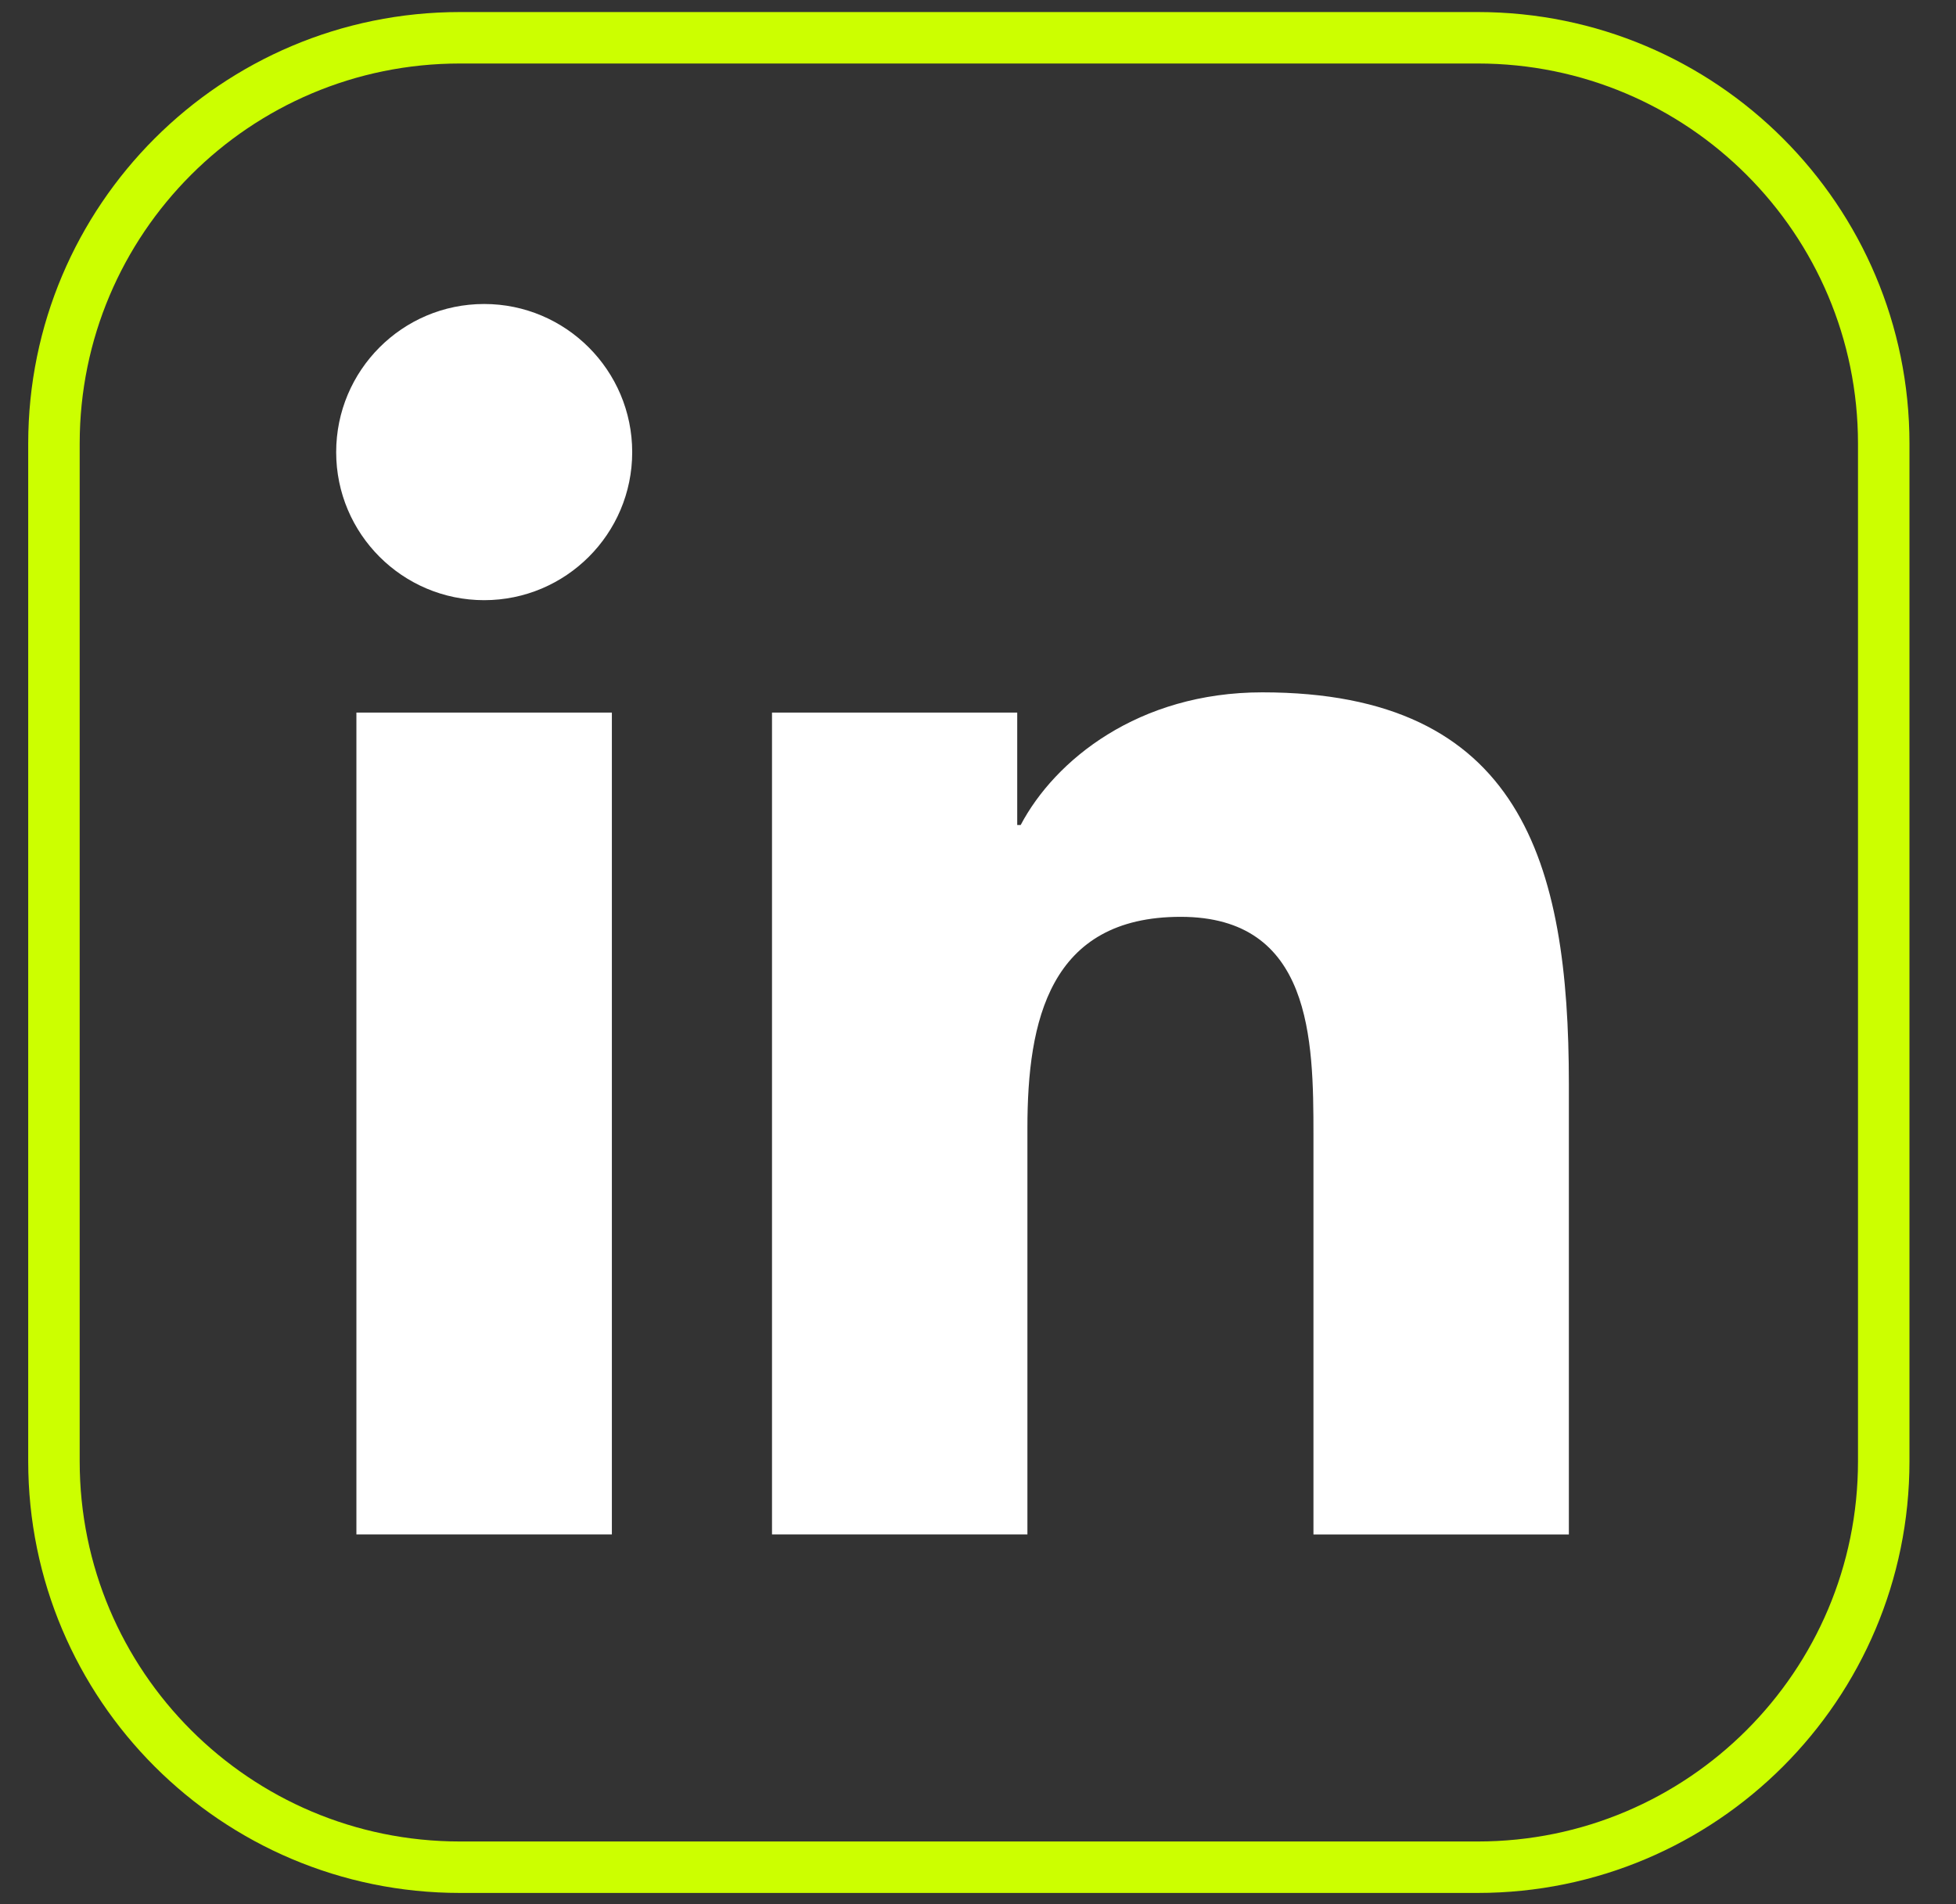
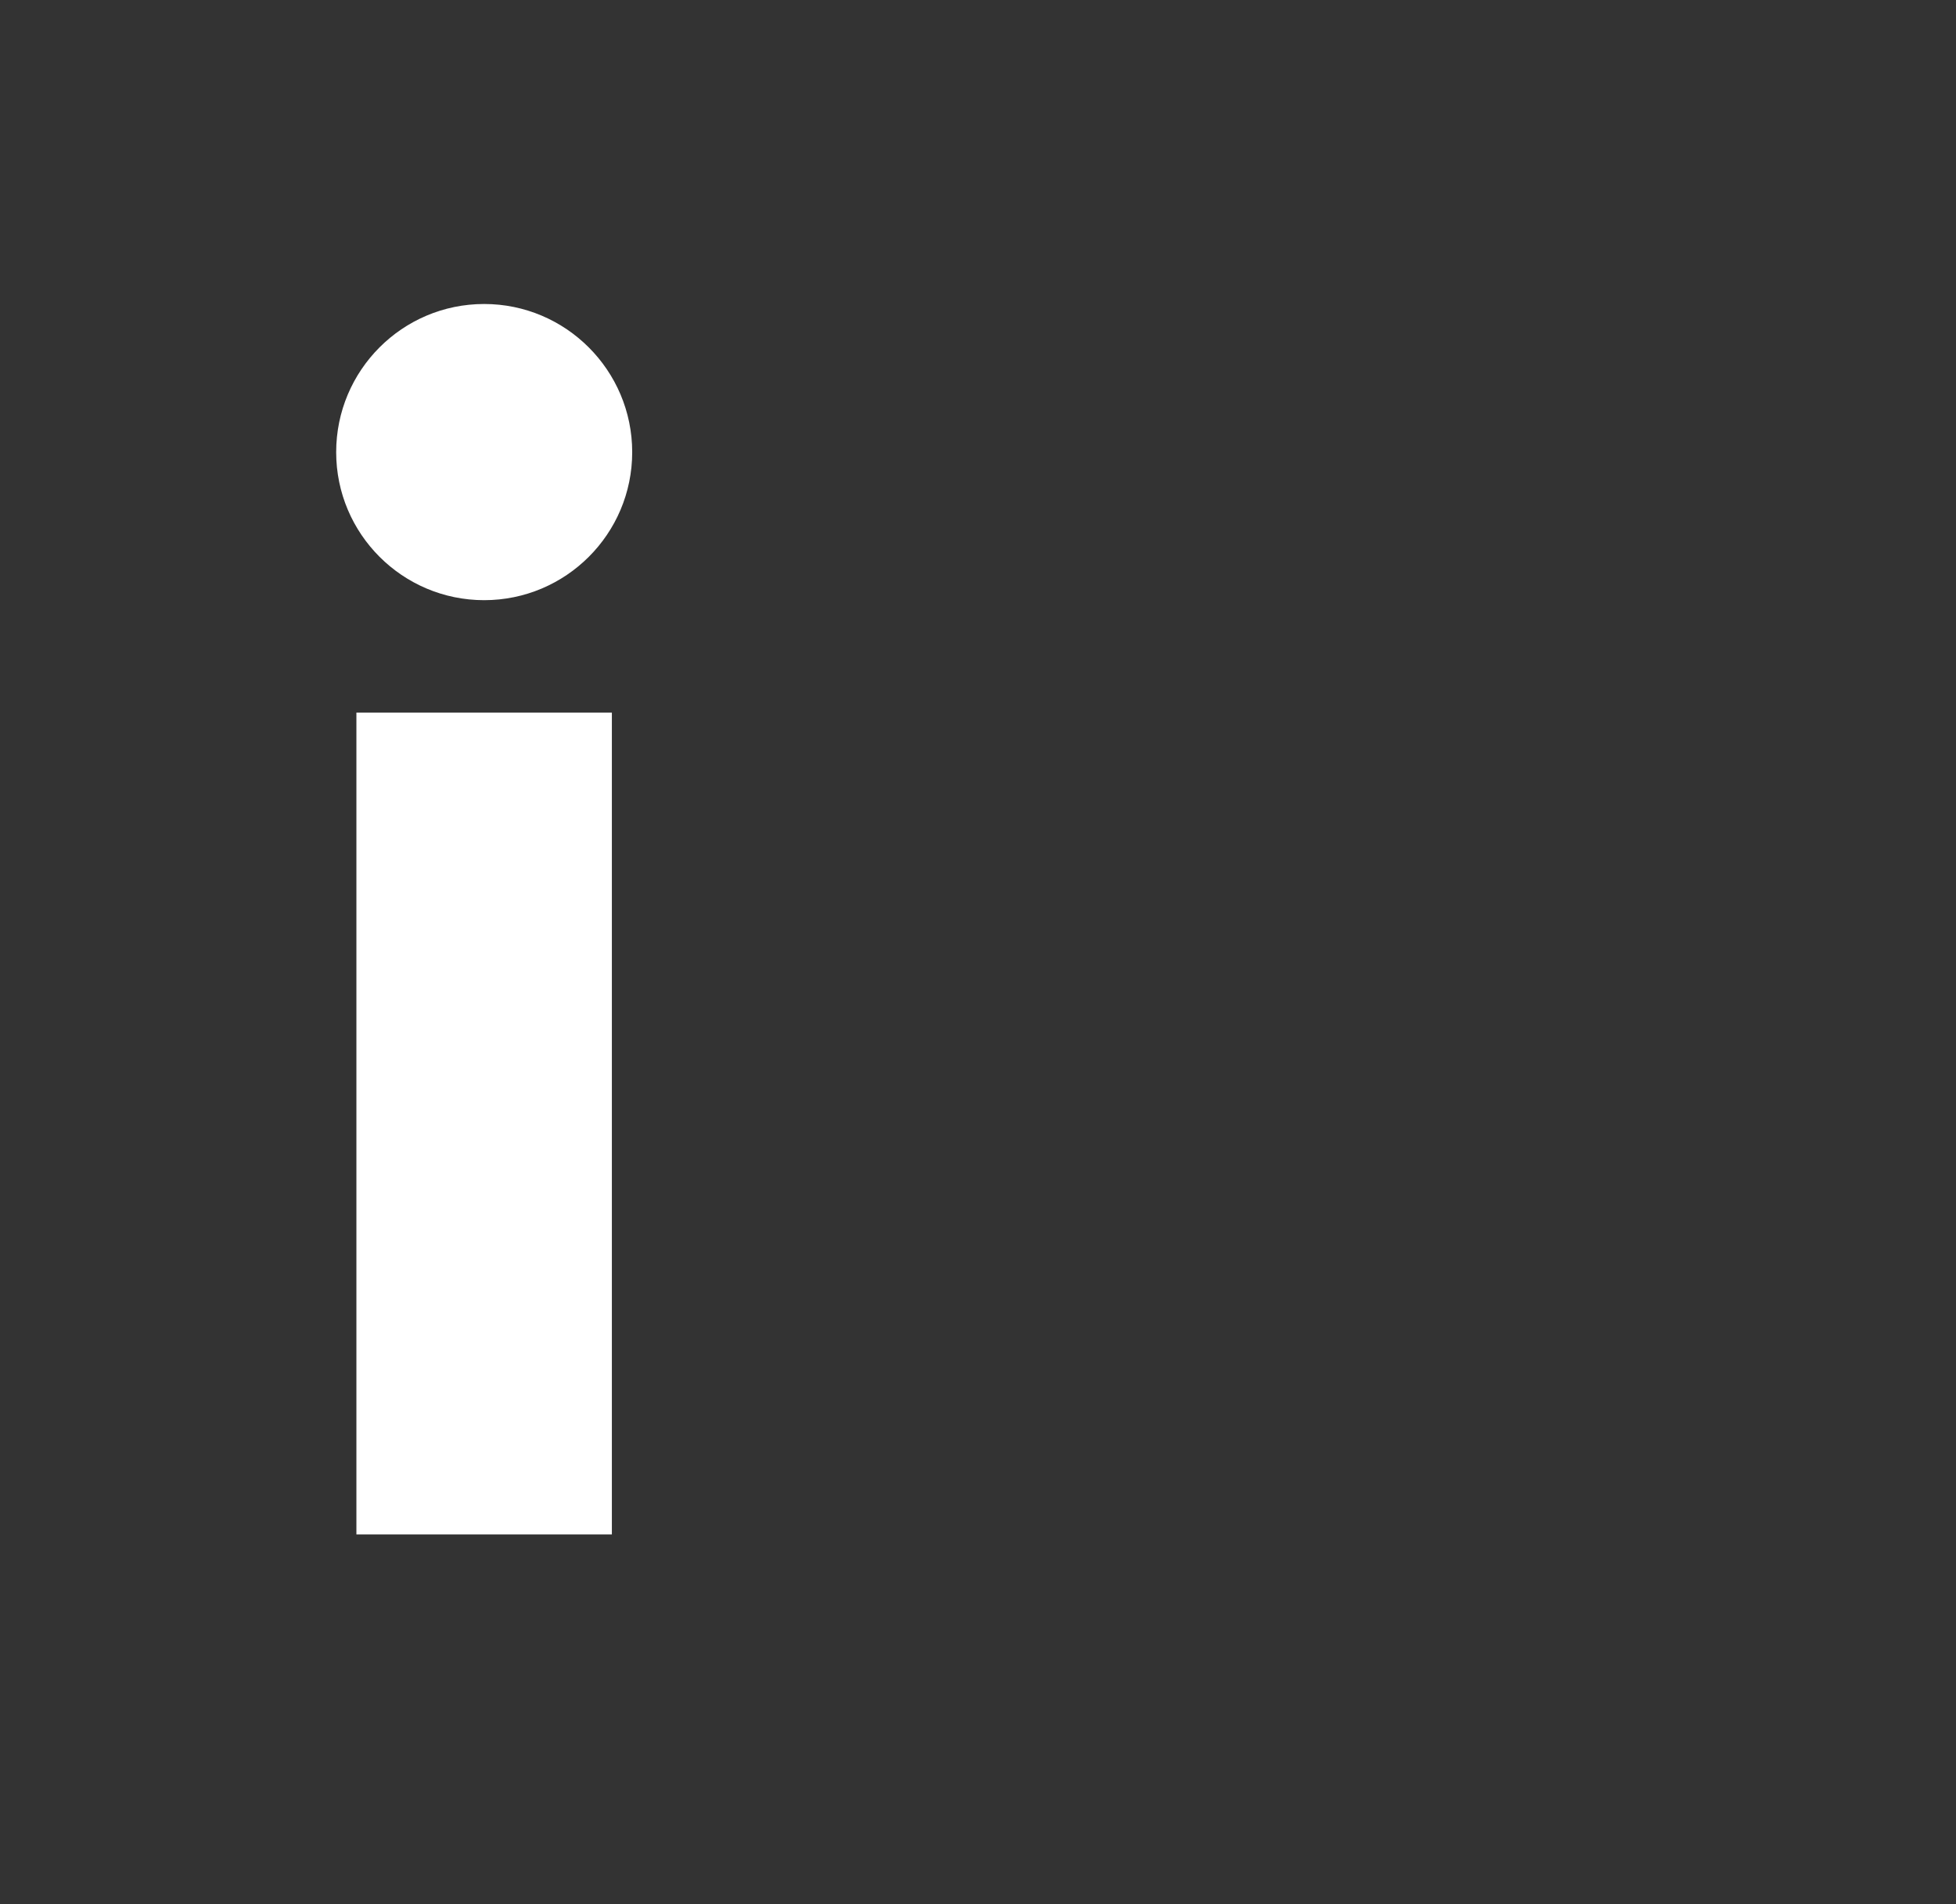
<svg xmlns="http://www.w3.org/2000/svg" width="38" height="37" viewBox="0 0 38 37" fill="none">
  <rect x="0" y="0" width="38" height="37" fill="#333333" stroke="none" />
-   <path d="M8.936 0.734H28.708C33.064 0.734 36.596 4.265 36.596 8.621V28.394C36.596 32.75 33.064 36.282 28.708 36.282H8.936C4.579 36.282 1.048 32.75 1.048 28.394V8.621C1.048 4.265 4.579 0.734 8.936 0.734Z" stroke="#CCFF00" />
  <path d="M6.924 13.846H11.887V29.815H6.924V13.846ZM9.406 5.907C10.992 5.907 12.282 7.198 12.282 8.786C12.282 10.375 10.992 11.662 9.406 11.662C7.821 11.662 6.531 10.375 6.531 8.786C6.531 7.198 7.816 5.907 9.406 5.907Z" fill="white" />
-   <path d="M15.001 13.846H19.762V16.031H19.829C20.492 14.774 22.111 13.453 24.524 13.453C29.55 13.453 30.479 16.758 30.479 21.058V29.816H25.517V22.05C25.517 20.199 25.485 17.815 22.937 17.815C20.388 17.815 19.96 19.835 19.96 21.917V29.815H14.998V13.846H15.001Z" fill="white" />
</svg>